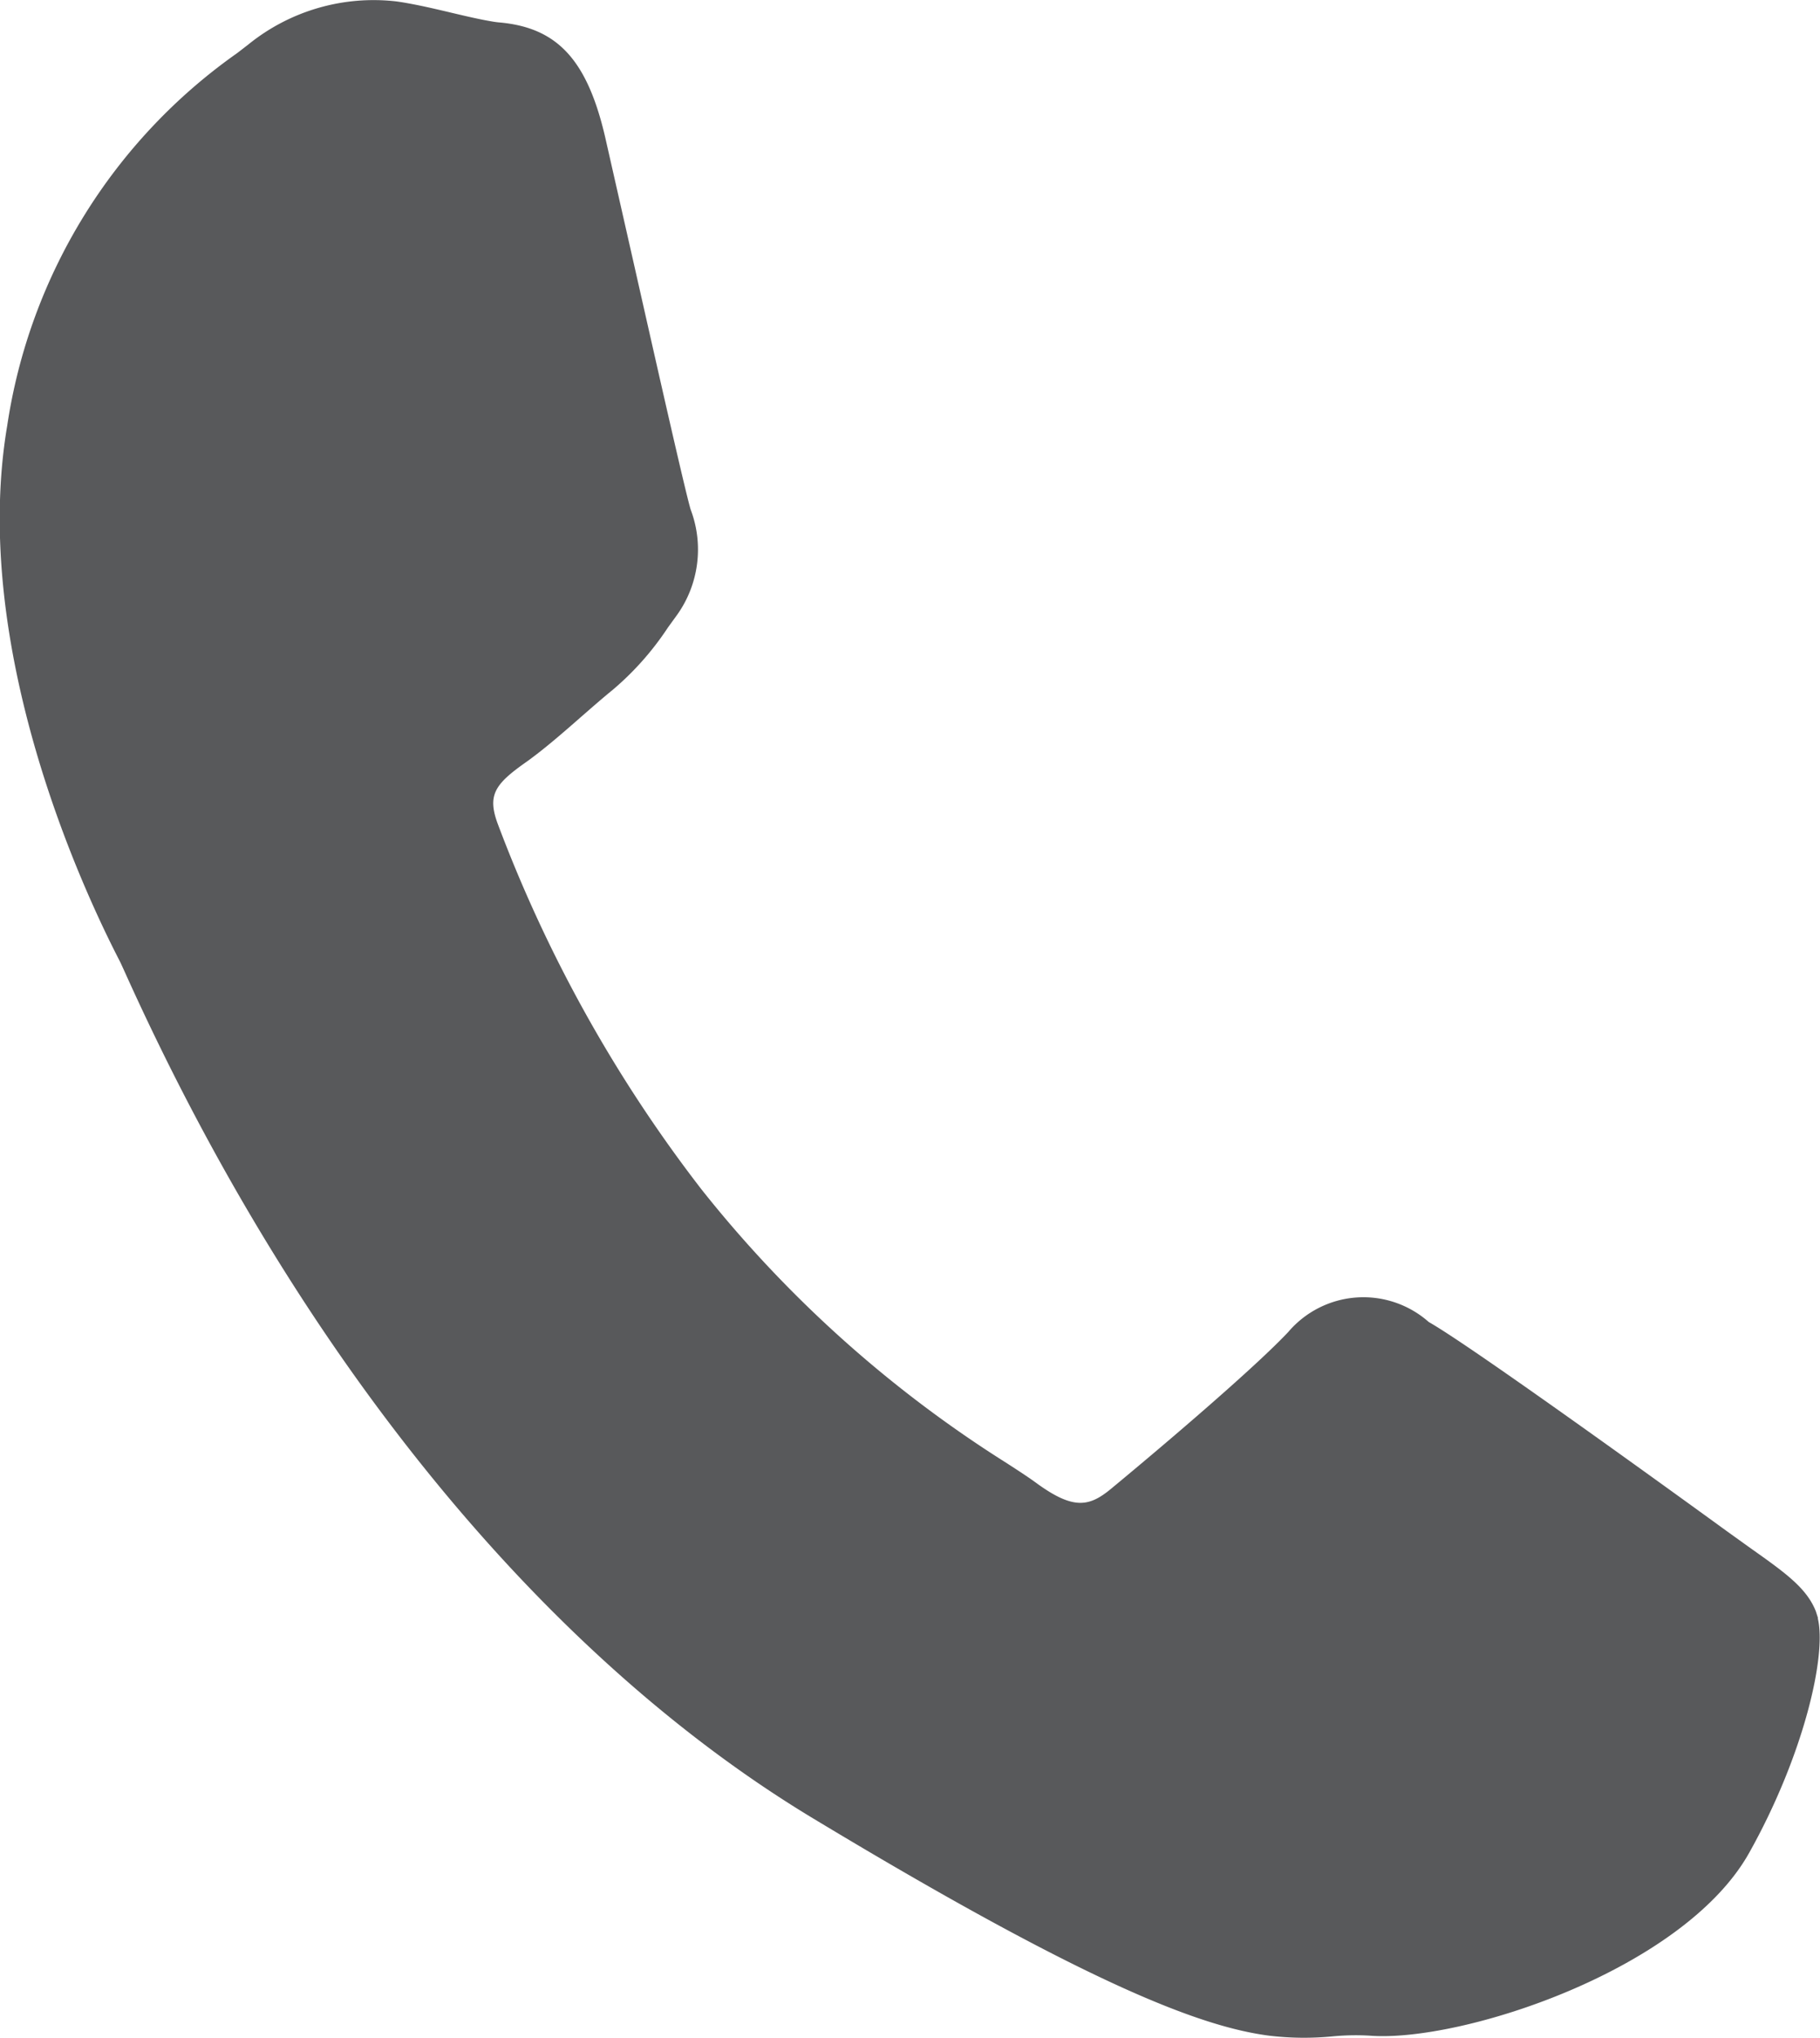
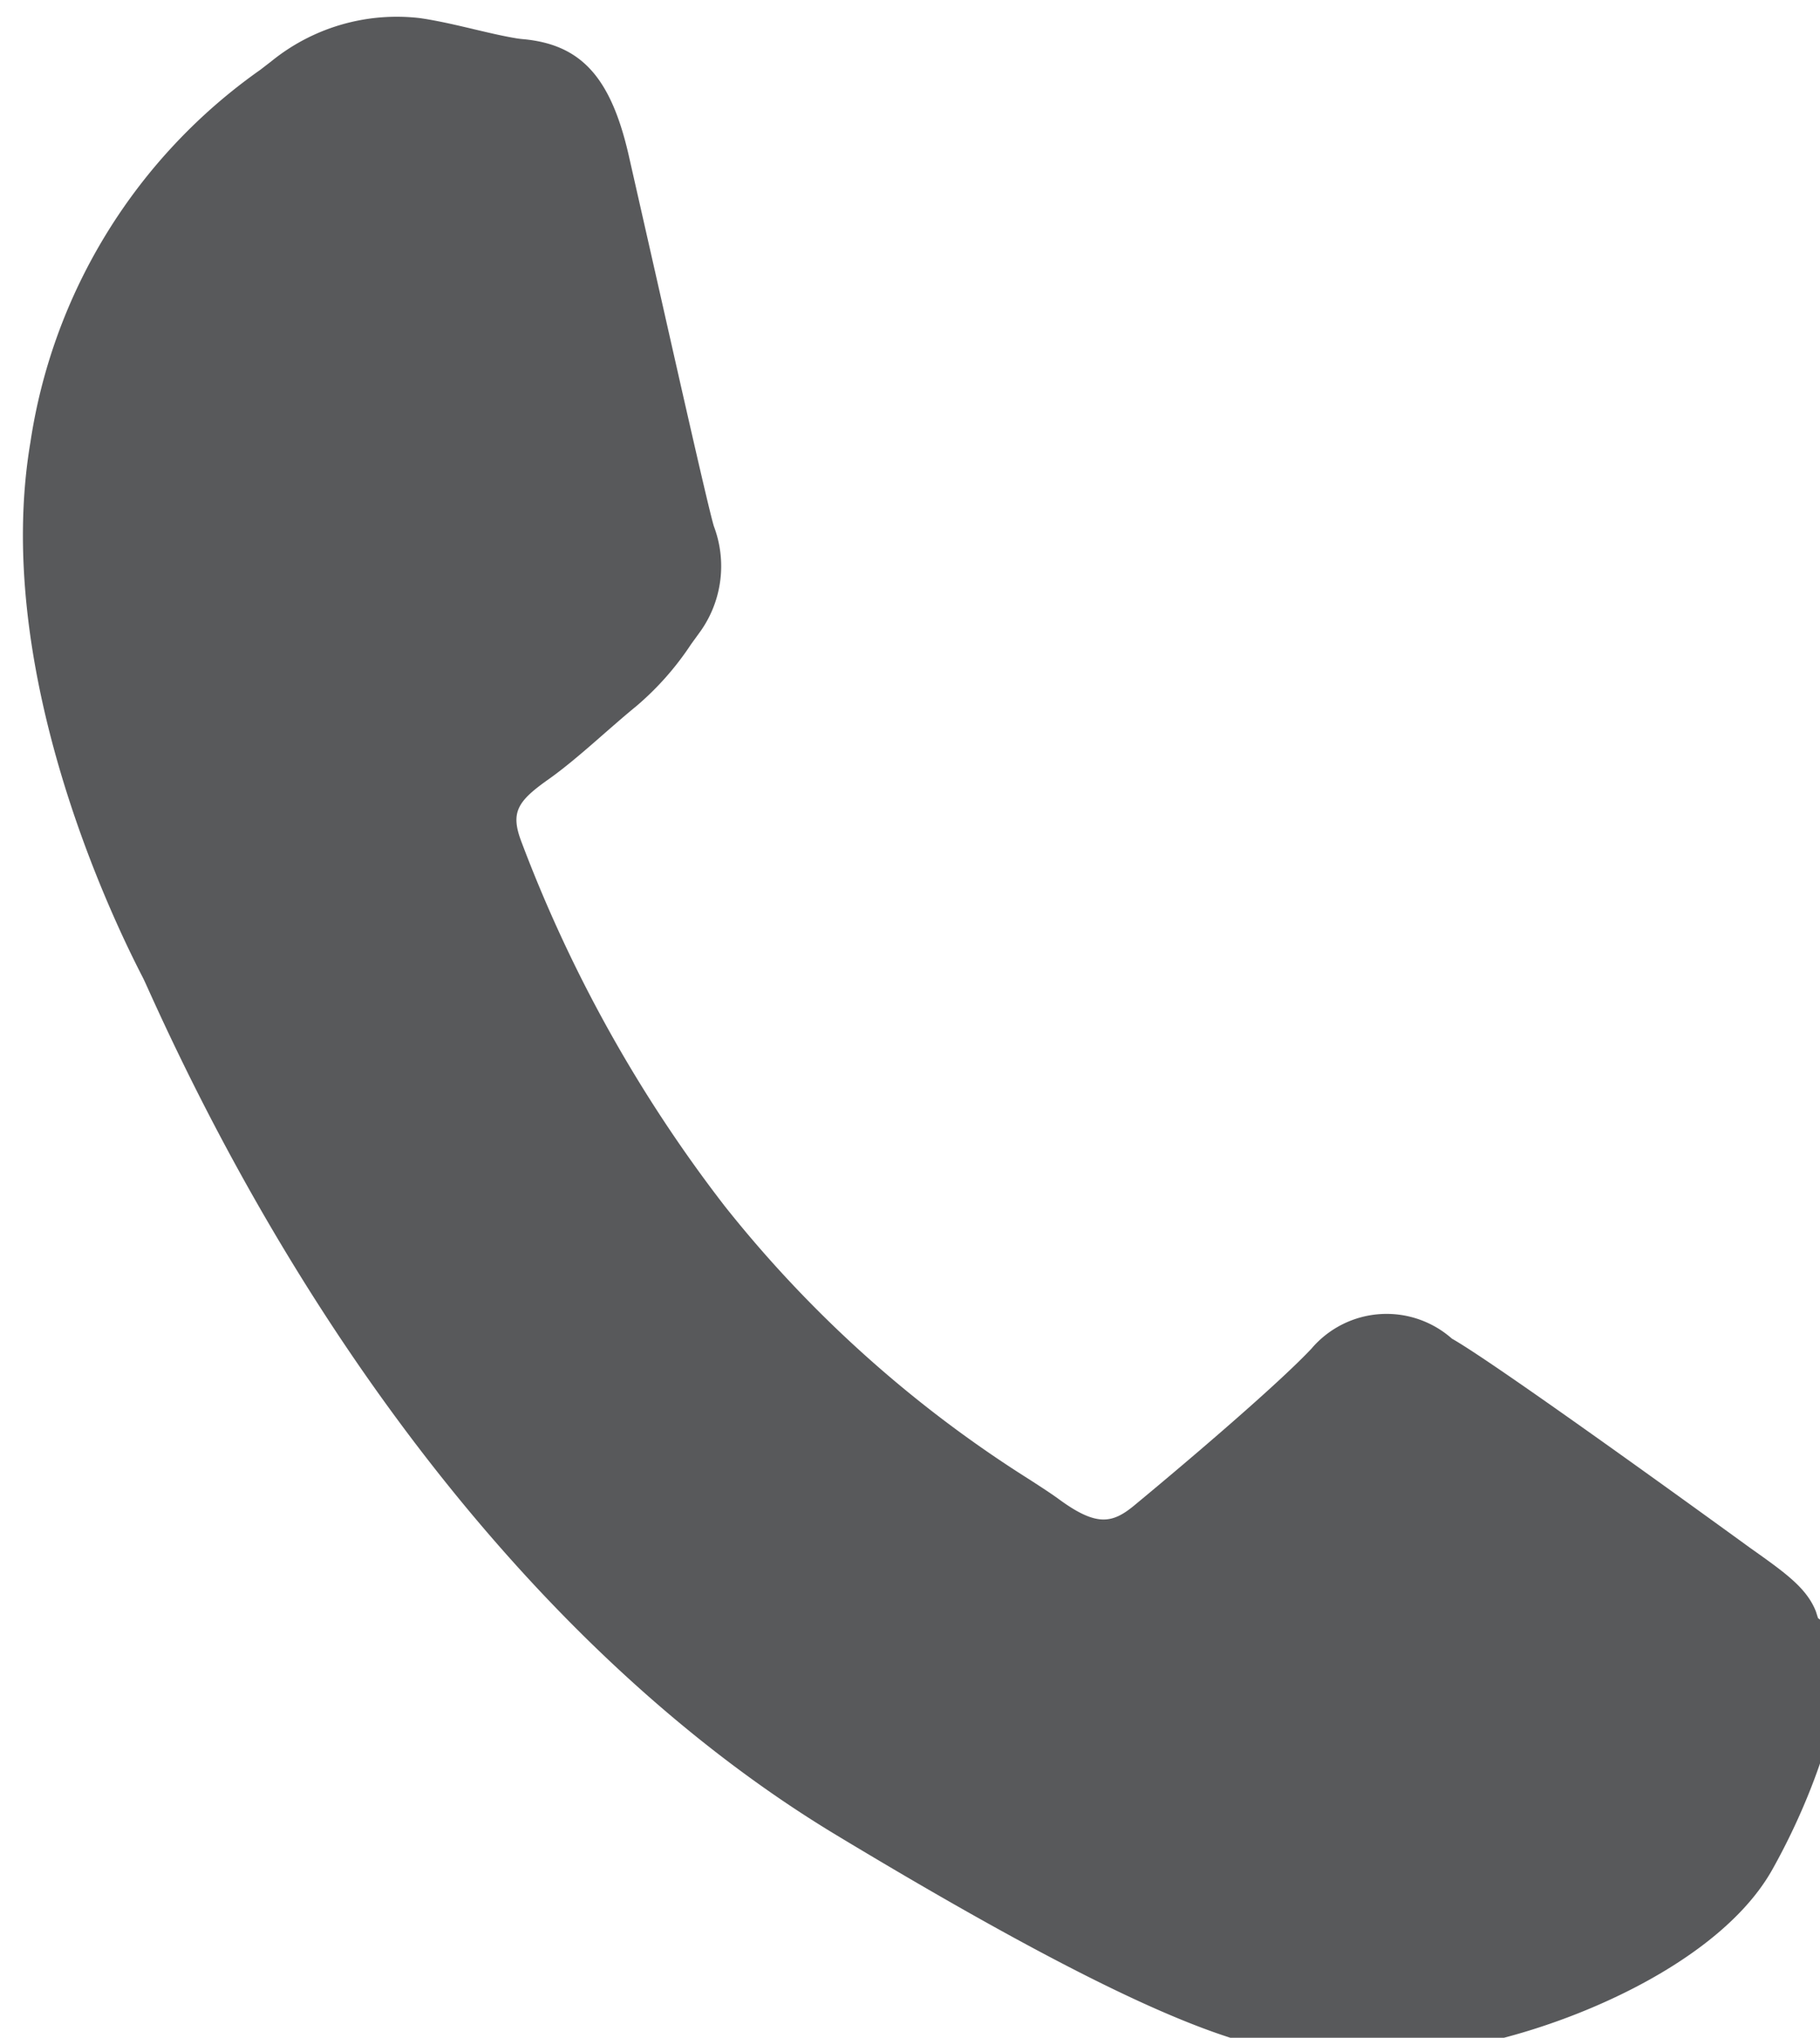
<svg xmlns="http://www.w3.org/2000/svg" width="36.406" height="40.741" viewBox="0 0 36.406 40.741">
-   <path id="Path_6054" data-name="Path 6054" d="M268.17,121.653l-.045-.14c-.186-.466-.612-.769-1.315-1.266l-.464-.333c-.05-.036-5.016-3.648-5.963-4.182a1.973,1.973,0,0,0-2.811.2c-.642.682-2.312,2.115-3.556,3.144-.429.35-.744.414-1.484-.126-.15-.11-.33-.227-.558-.375l-.037-.024a24.325,24.325,0,0,1-6.1-5.468,28.107,28.107,0,0,1-4.067-7.283c-.229-.6-.078-.817.569-1.271.34-.243.723-.575,1.093-.9l.031-.027c.2-.174.4-.349.6-.512a5.836,5.836,0,0,0,1.1-1.242l.187-.258a2.252,2.252,0,0,0,.269-2.1c-.1-.324-.652-2.768-1.139-4.925l-.573-2.528c-.358-1.534-.951-2.175-2.089-2.285a1.678,1.678,0,0,1-.168-.021c-.248-.041-.527-.107-.833-.179l-.028-.007c-.3-.07-.6-.142-.95-.2l-.1-.015a3.981,3.981,0,0,0-2.973.864l-.219.169a11.121,11.121,0,0,0-4.6,7.45c-.75,4.444,1.531,9.311,2.246,10.693.029.057.076.161.144.312,3.441,7.6,8.32,13.578,13.737,16.842,5.5,3.316,7.754,4.163,9.115,4.34a5.88,5.88,0,0,0,1.271.014,4.823,4.823,0,0,1,.745-.014c1.82.14,6.275-1.309,7.588-3.657,1.083-1.933,1.555-3.941,1.371-4.691" transform="translate(-231.803 -89.301)" fill="#58595b" />
+   <path id="Path_6054" data-name="Path 6054" d="M268.17,121.653l-.045-.14c-.186-.466-.612-.769-1.315-1.266c-.05-.036-5.016-3.648-5.963-4.182a1.973,1.973,0,0,0-2.811.2c-.642.682-2.312,2.115-3.556,3.144-.429.35-.744.414-1.484-.126-.15-.11-.33-.227-.558-.375l-.037-.024a24.325,24.325,0,0,1-6.1-5.468,28.107,28.107,0,0,1-4.067-7.283c-.229-.6-.078-.817.569-1.271.34-.243.723-.575,1.093-.9l.031-.027c.2-.174.4-.349.6-.512a5.836,5.836,0,0,0,1.1-1.242l.187-.258a2.252,2.252,0,0,0,.269-2.1c-.1-.324-.652-2.768-1.139-4.925l-.573-2.528c-.358-1.534-.951-2.175-2.089-2.285a1.678,1.678,0,0,1-.168-.021c-.248-.041-.527-.107-.833-.179l-.028-.007c-.3-.07-.6-.142-.95-.2l-.1-.015a3.981,3.981,0,0,0-2.973.864l-.219.169a11.121,11.121,0,0,0-4.6,7.45c-.75,4.444,1.531,9.311,2.246,10.693.029.057.076.161.144.312,3.441,7.6,8.32,13.578,13.737,16.842,5.5,3.316,7.754,4.163,9.115,4.34a5.88,5.88,0,0,0,1.271.014,4.823,4.823,0,0,1,.745-.014c1.82.14,6.275-1.309,7.588-3.657,1.083-1.933,1.555-3.941,1.371-4.691" transform="translate(-231.803 -89.301)" fill="#58595b" />
</svg>